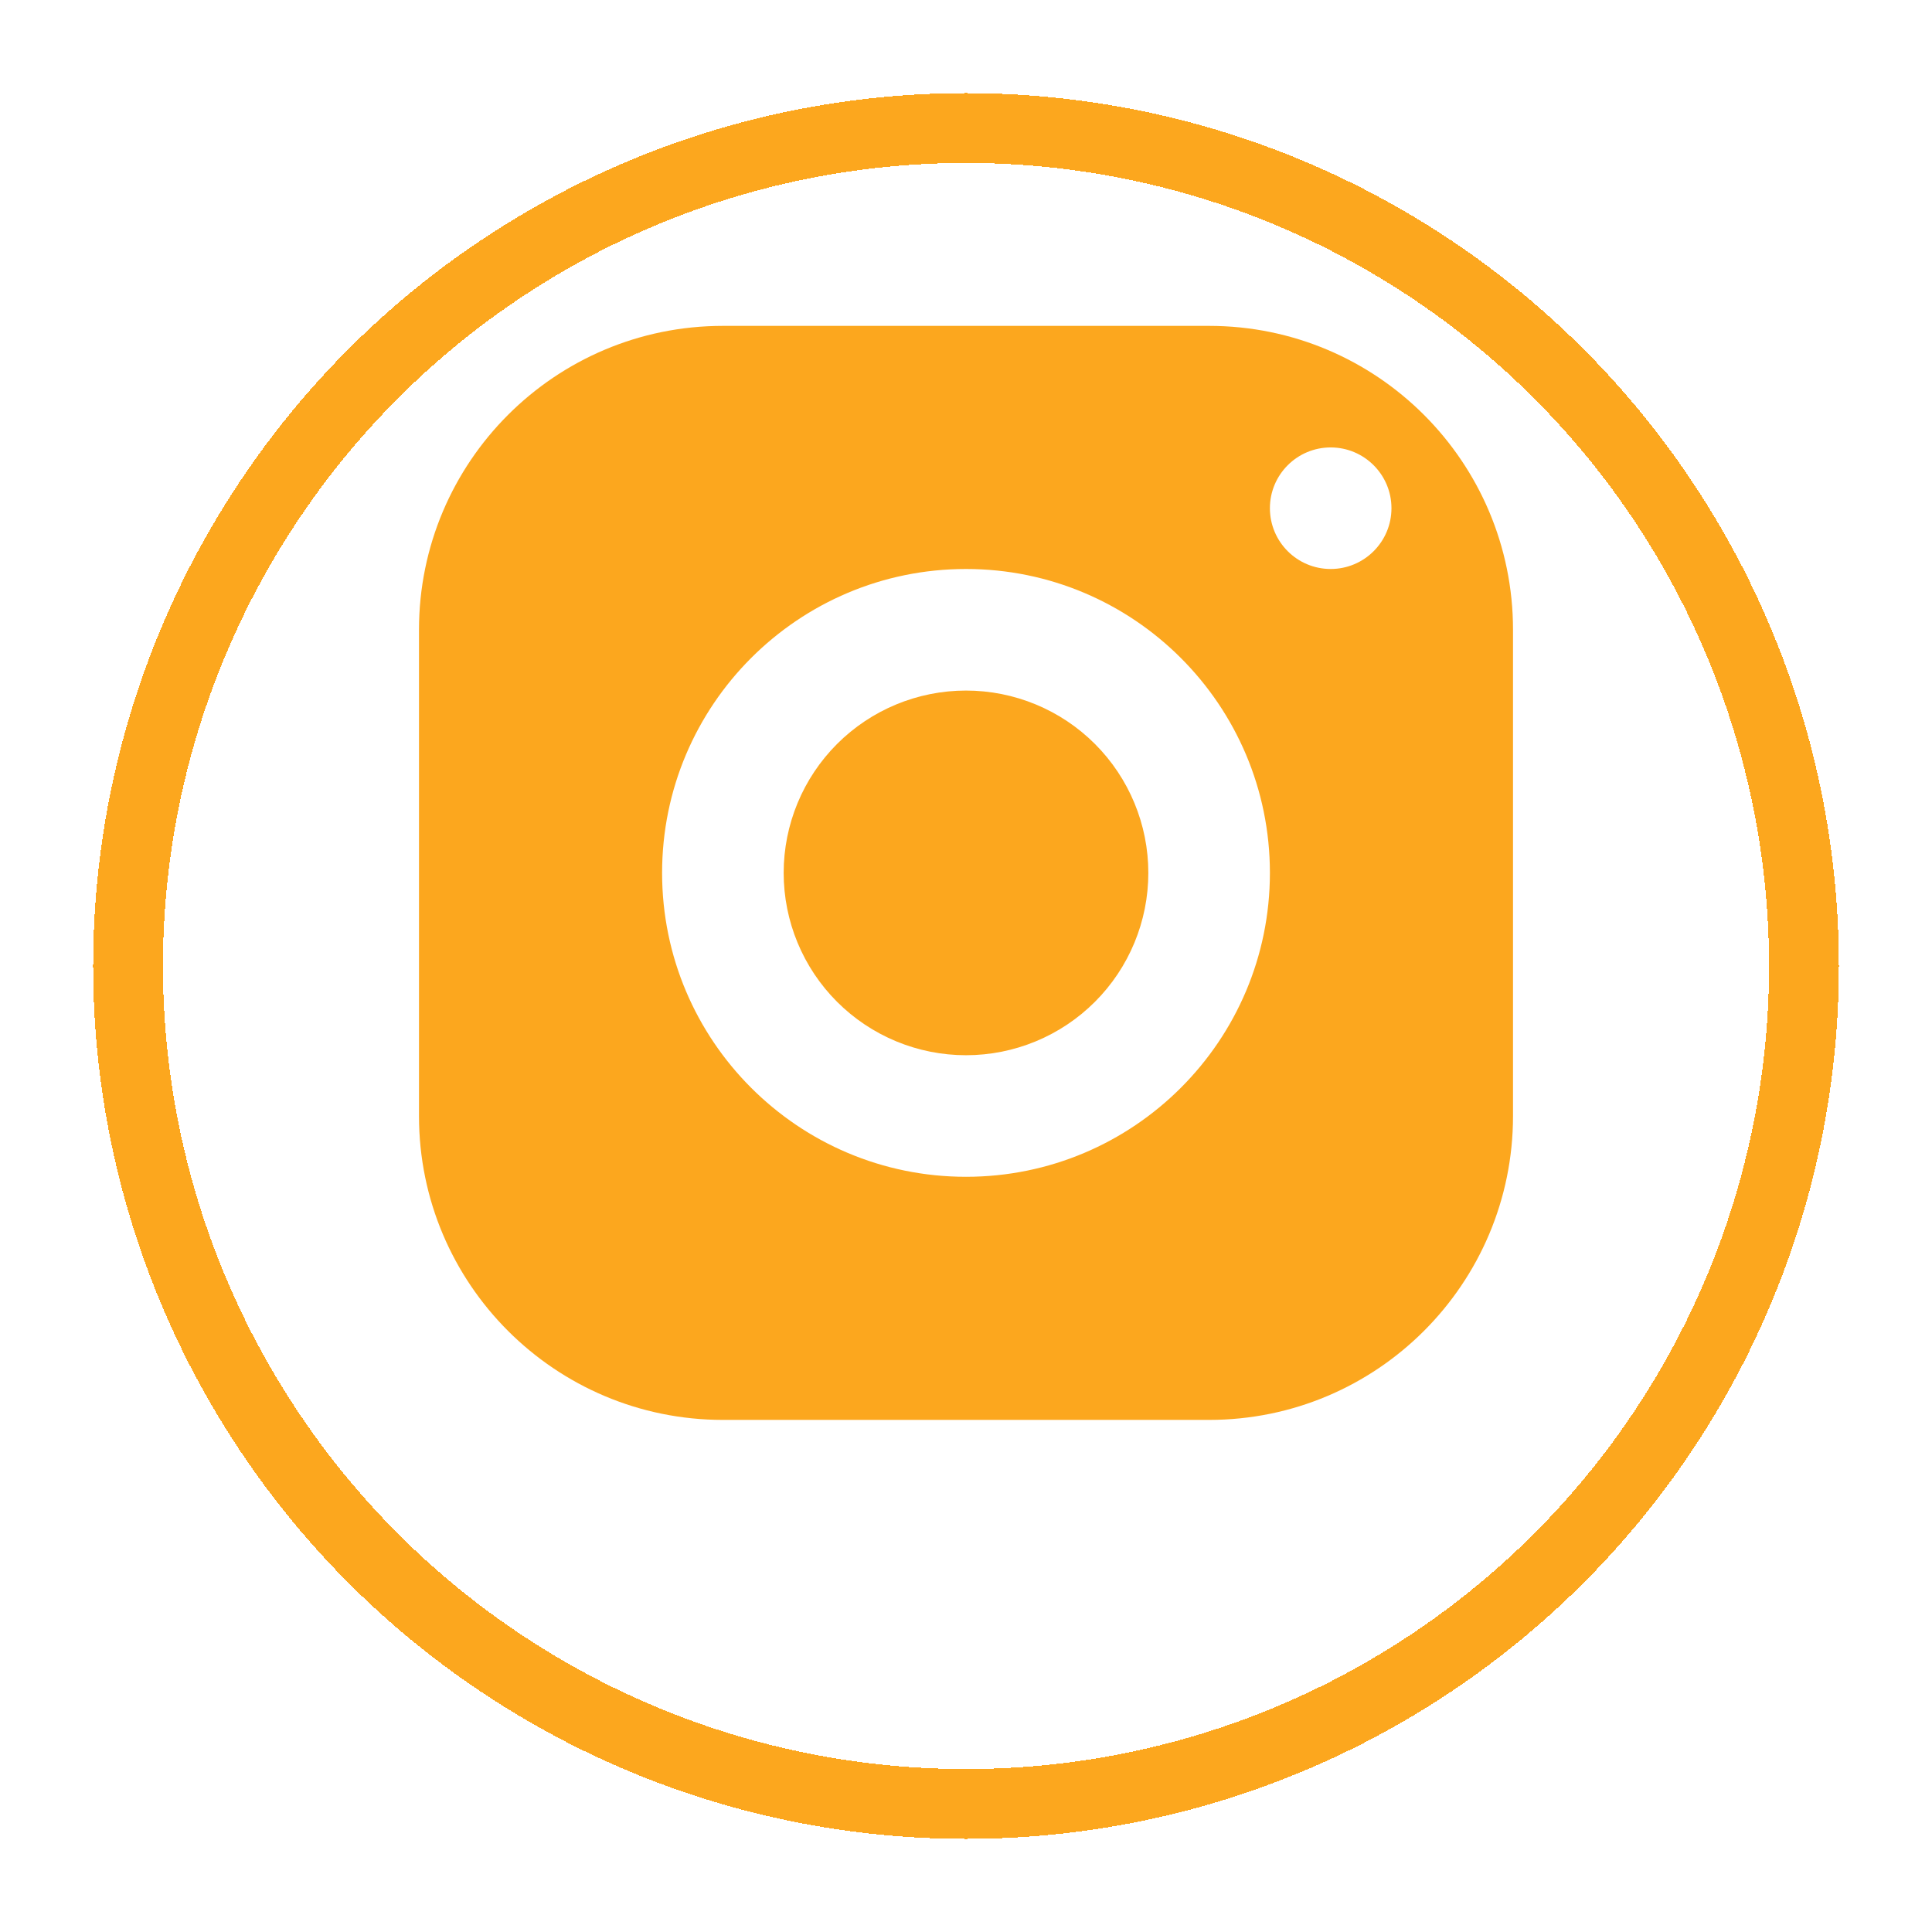
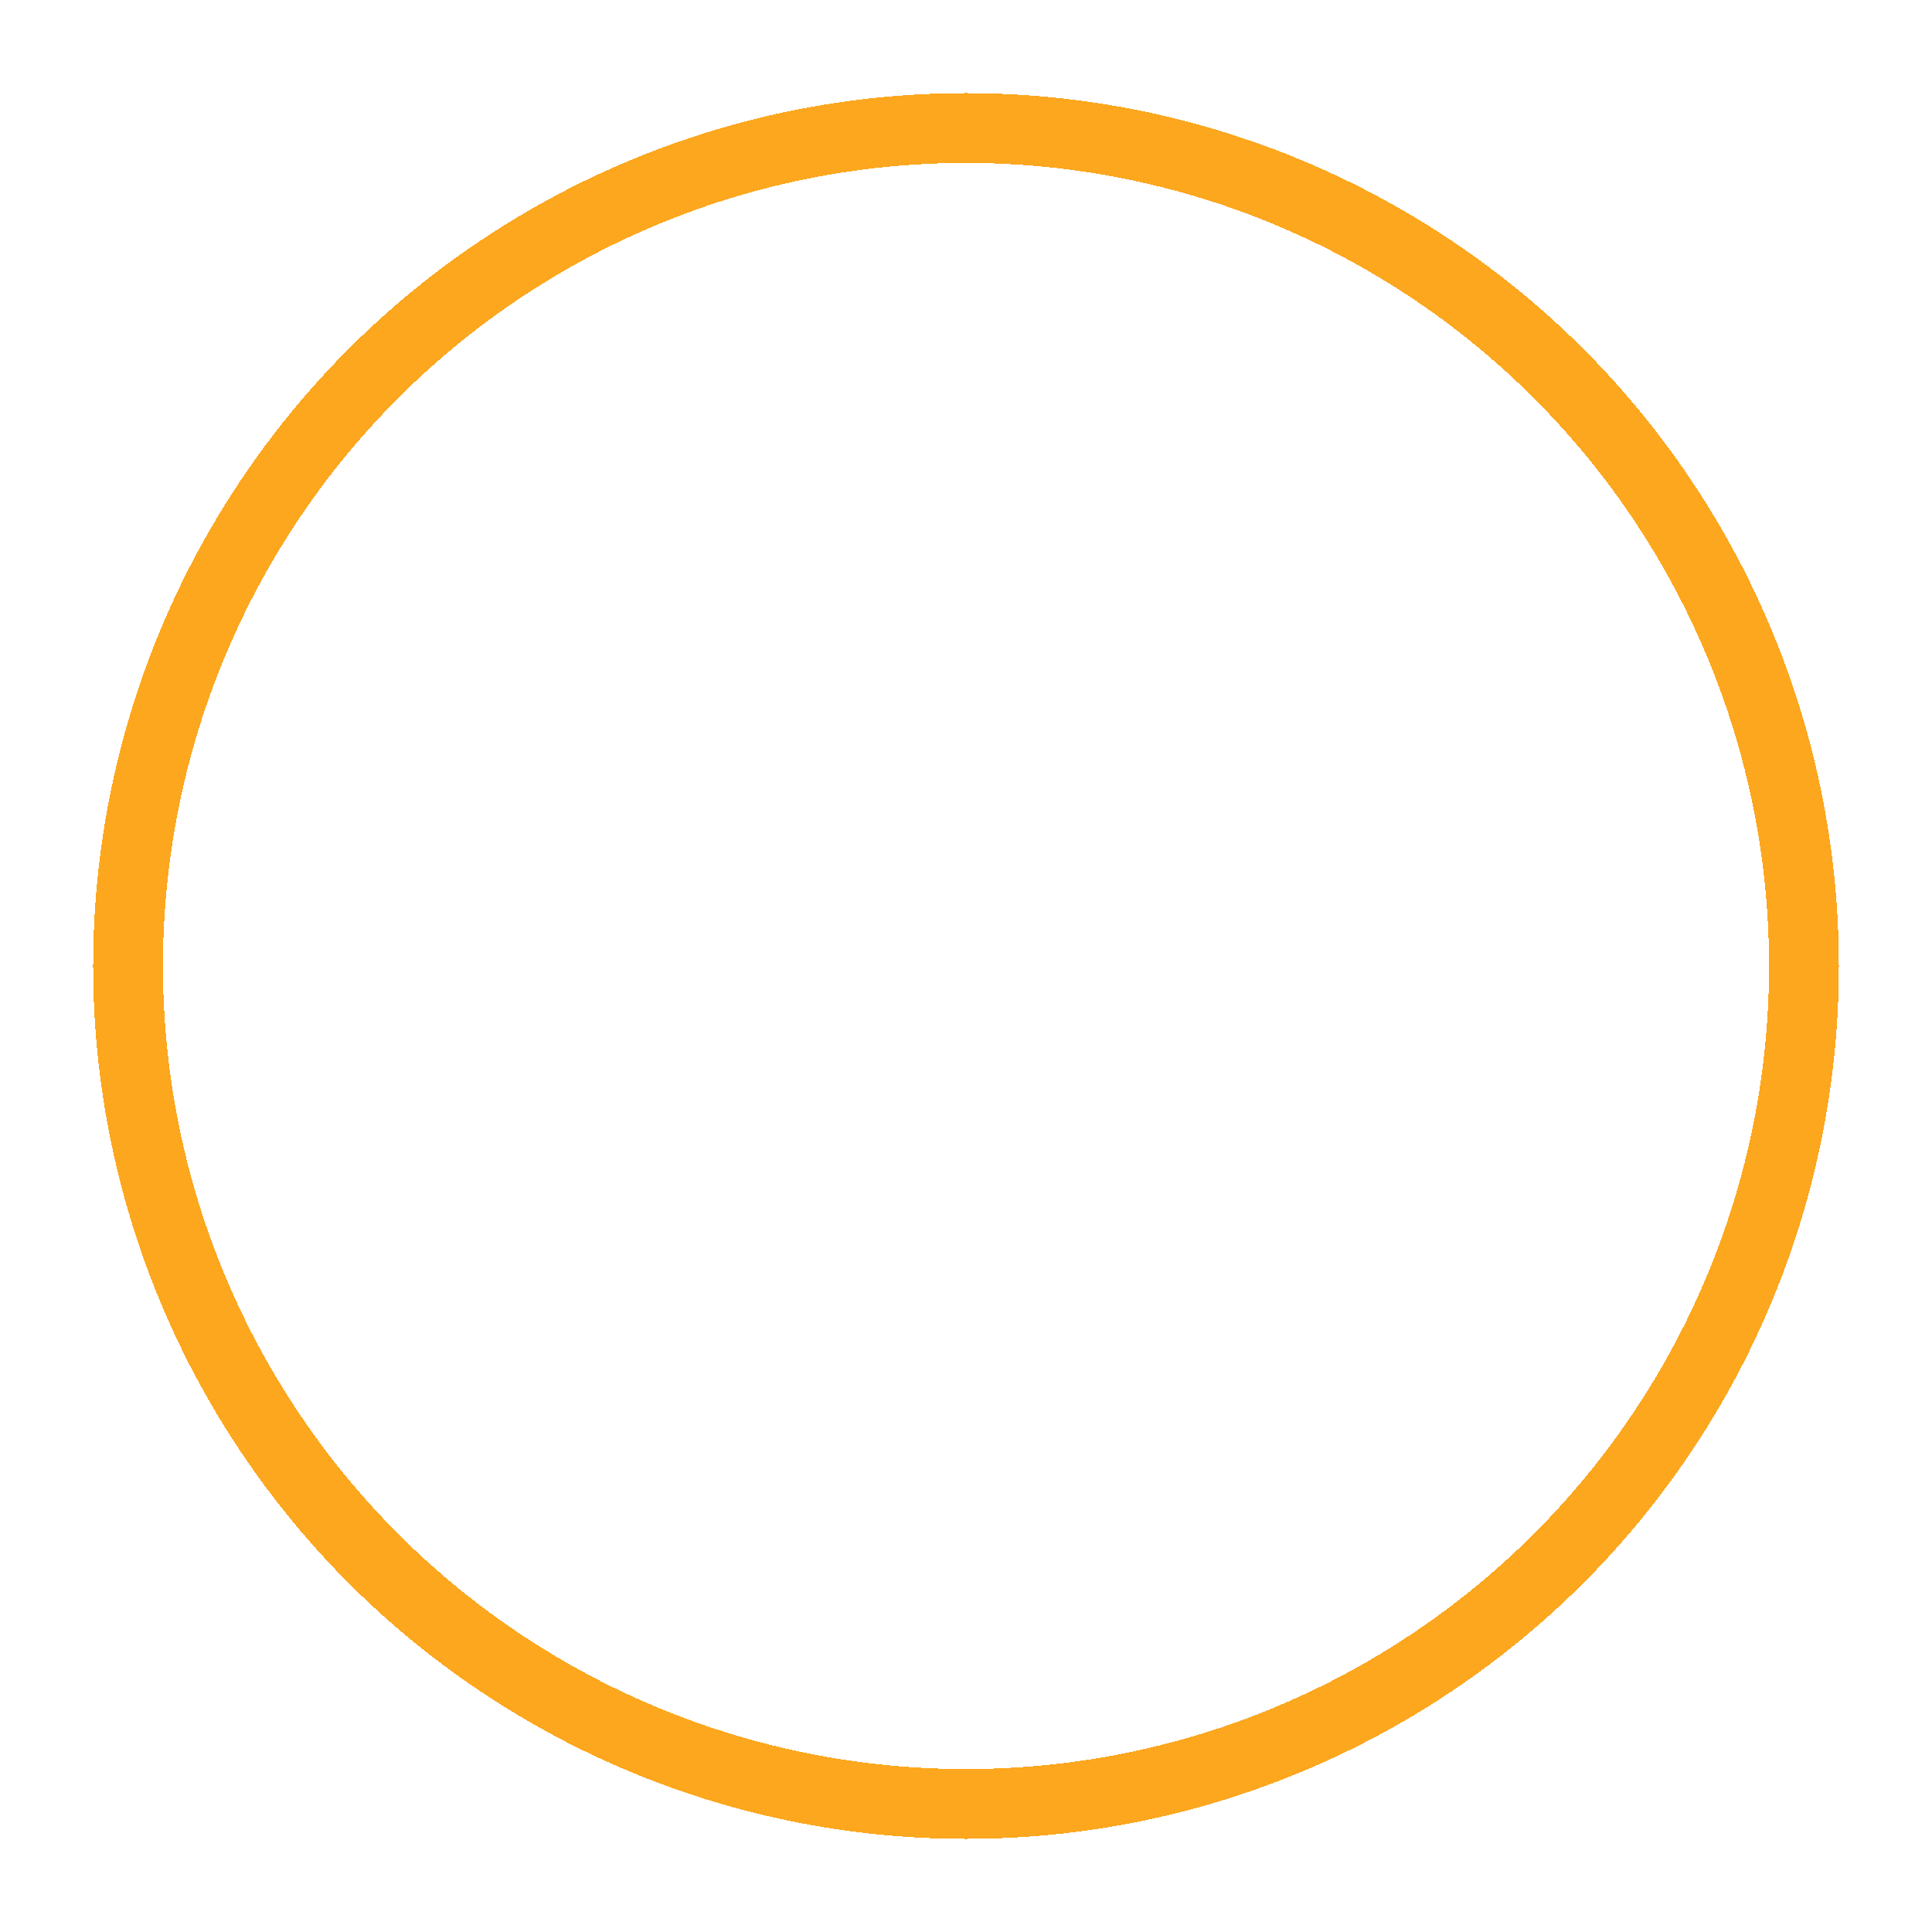
<svg xmlns="http://www.w3.org/2000/svg" width="83" height="83" viewBox="0 0 83 83" fill="none">
  <g filter="url(#filter0_d_7_44)">
    <circle cx="41.5" cy="37.5" r="36" stroke="#FCA71E" stroke-width="3" shape-rendering="crispEdges" />
  </g>
-   <path d="M31.056 14C23.846 14 18 19.846 18 27.056V47.944C18 55.154 23.846 61 31.056 61H51.944C59.154 61 65 55.154 65 47.944V27.056C65 19.846 59.154 14 51.944 14H31.056ZM57.167 19.222C58.608 19.222 59.778 20.392 59.778 21.833C59.778 23.275 58.608 24.444 57.167 24.444C55.725 24.444 54.556 23.275 54.556 21.833C54.556 20.392 55.725 19.222 57.167 19.222ZM41.5 24.444C48.709 24.444 54.556 30.291 54.556 37.5C54.556 44.709 48.709 50.556 41.5 50.556C34.291 50.556 28.444 44.709 28.444 37.5C28.444 30.291 34.291 24.444 41.5 24.444ZM41.5 29.667C39.422 29.667 37.43 30.492 35.961 31.961C34.492 33.43 33.667 35.422 33.667 37.5C33.667 39.578 34.492 41.57 35.961 43.039C37.43 44.508 39.422 45.333 41.5 45.333C43.578 45.333 45.57 44.508 47.039 43.039C48.508 41.57 49.333 39.578 49.333 37.5C49.333 35.422 48.508 33.43 47.039 31.961C45.57 30.492 43.578 29.667 41.5 29.667Z" fill="#FCA71E" />
  <defs>
    <filter id="filter0_d_7_44" x="0" y="0" width="83" height="83" filterUnits="userSpaceOnUse" color-interpolation-filters="sRGB">
      <feFlood flood-opacity="0" result="BackgroundImageFix" />
      <feColorMatrix in="SourceAlpha" type="matrix" values="0 0 0 0 0 0 0 0 0 0 0 0 0 0 0 0 0 0 127 0" result="hardAlpha" />
      <feOffset dy="4" />
      <feGaussianBlur stdDeviation="2" />
      <feComposite in2="hardAlpha" operator="out" />
      <feColorMatrix type="matrix" values="0 0 0 0 0 0 0 0 0 0 0 0 0 0 0 0 0 0 0.25 0" />
      <feBlend mode="normal" in2="BackgroundImageFix" result="effect1_dropShadow_7_44" />
      <feBlend mode="normal" in="SourceGraphic" in2="effect1_dropShadow_7_44" result="shape" />
    </filter>
  </defs>
</svg>